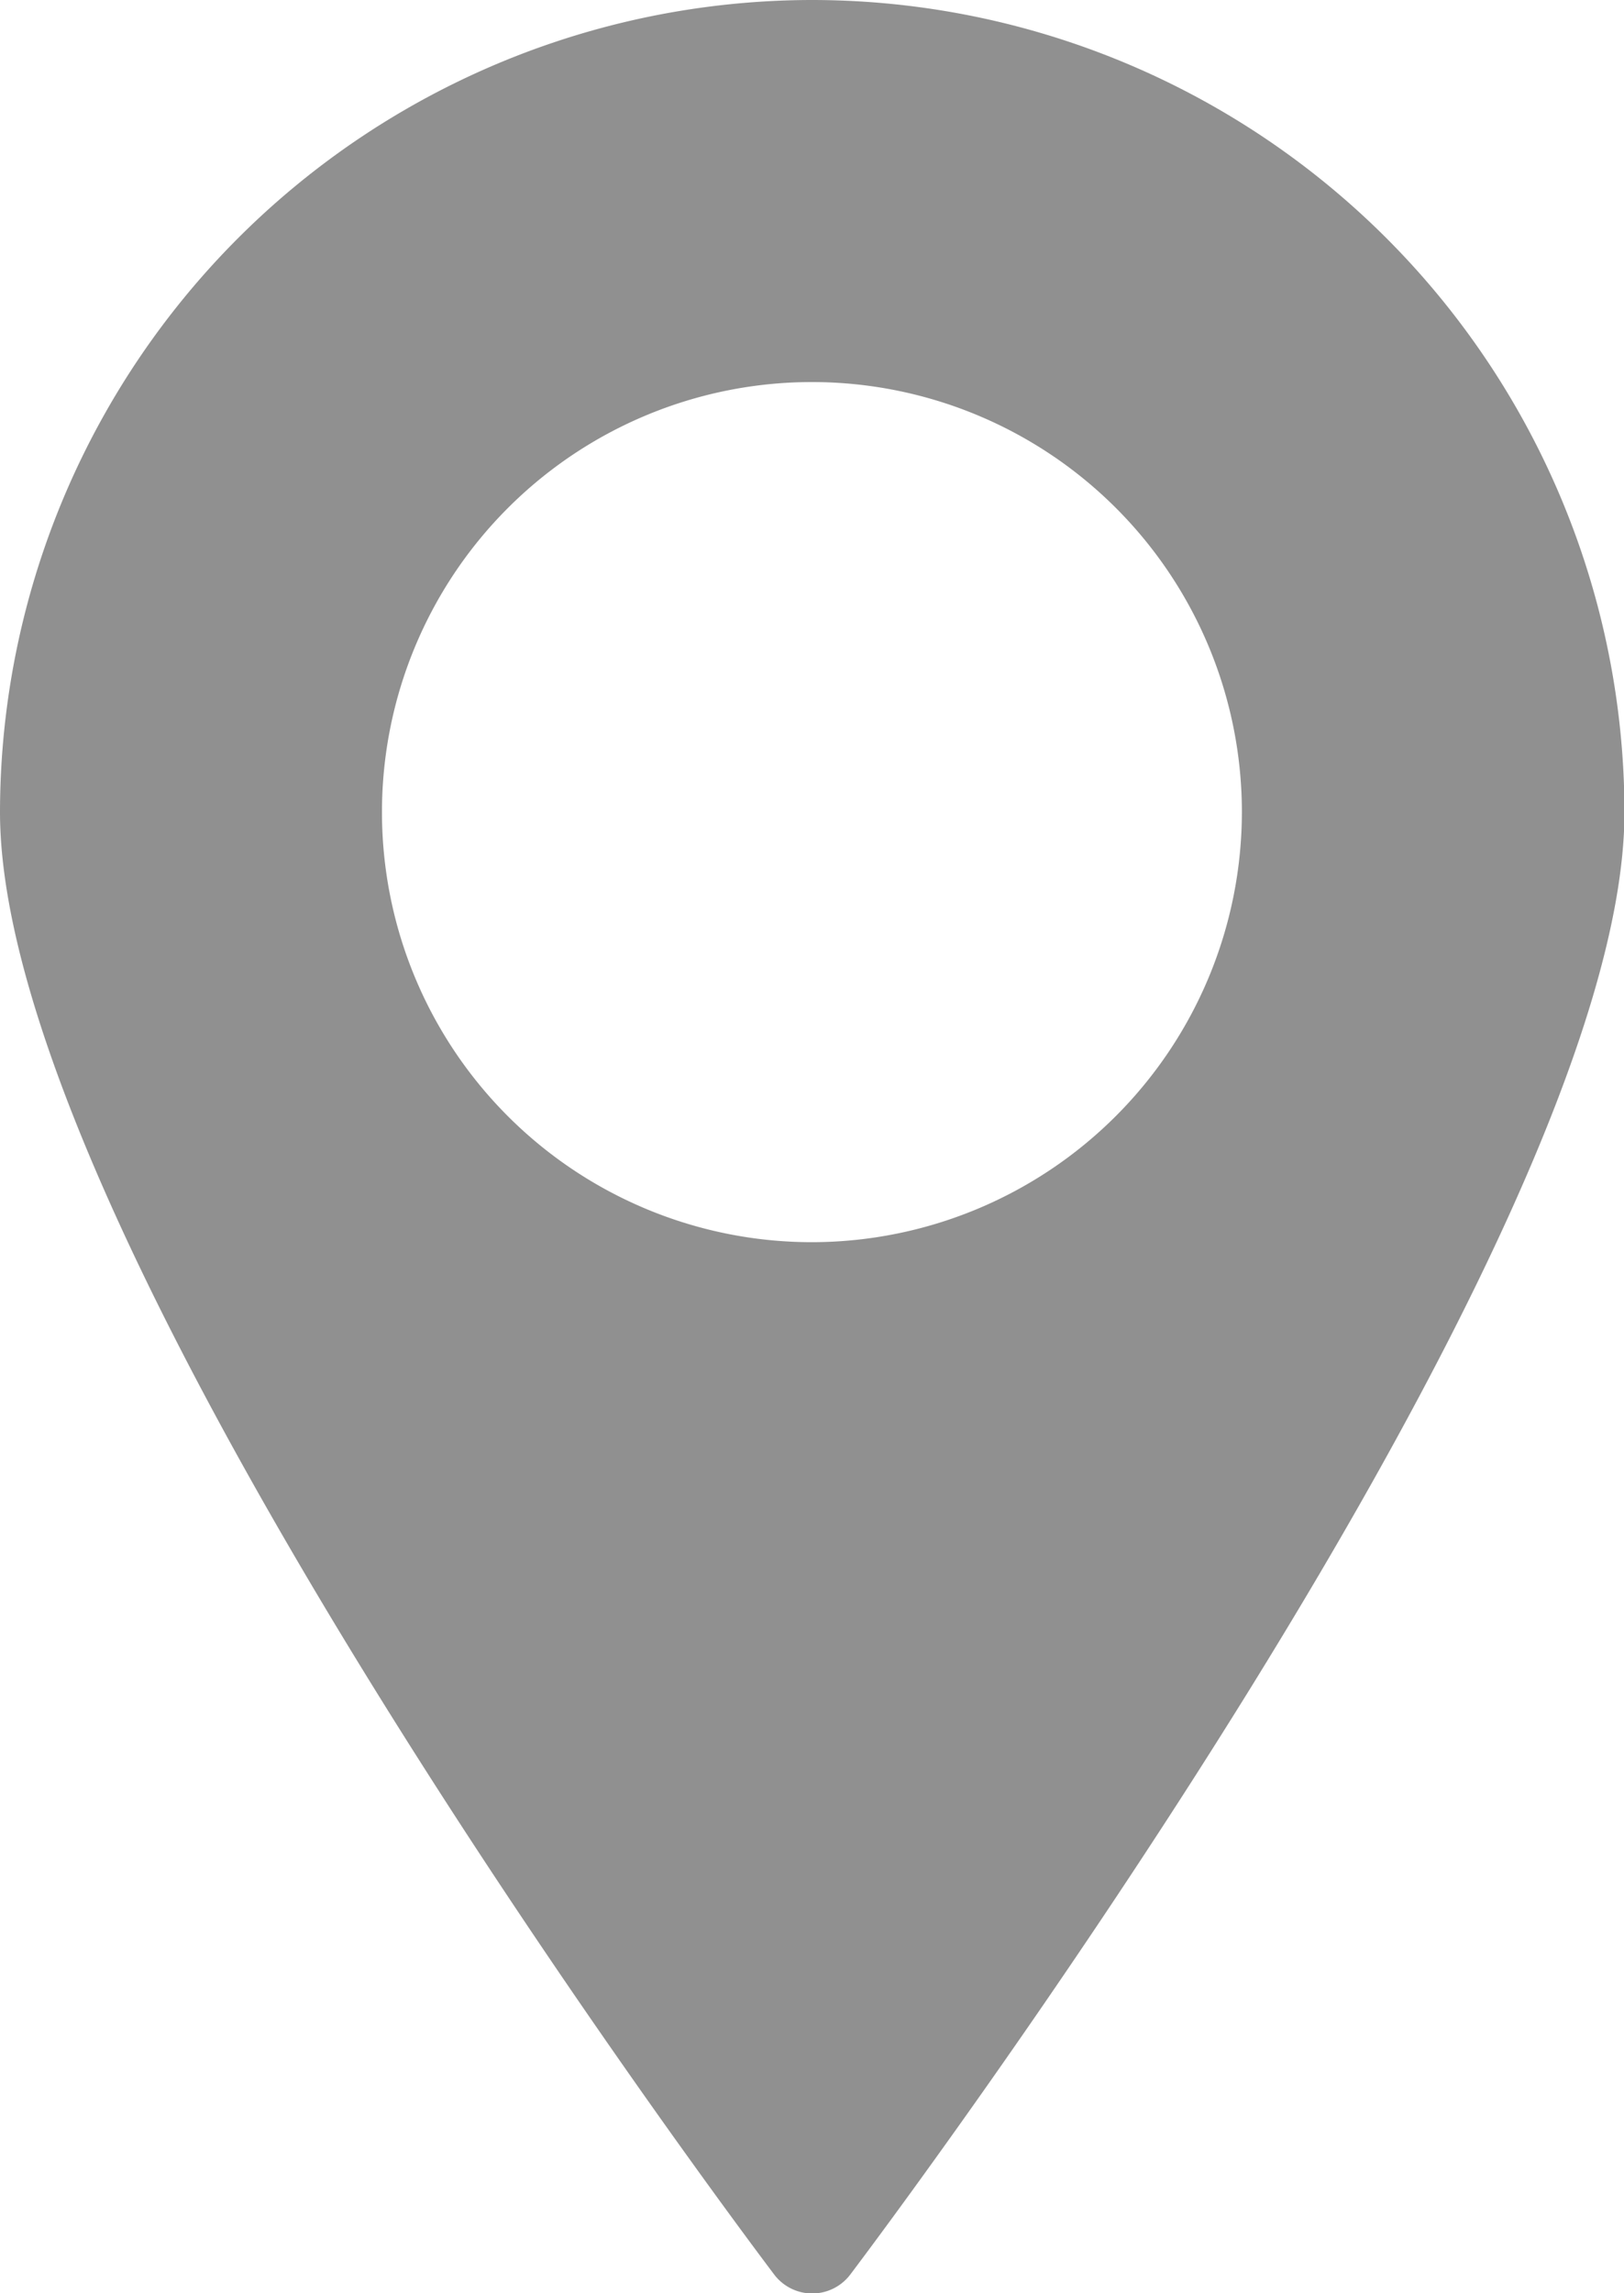
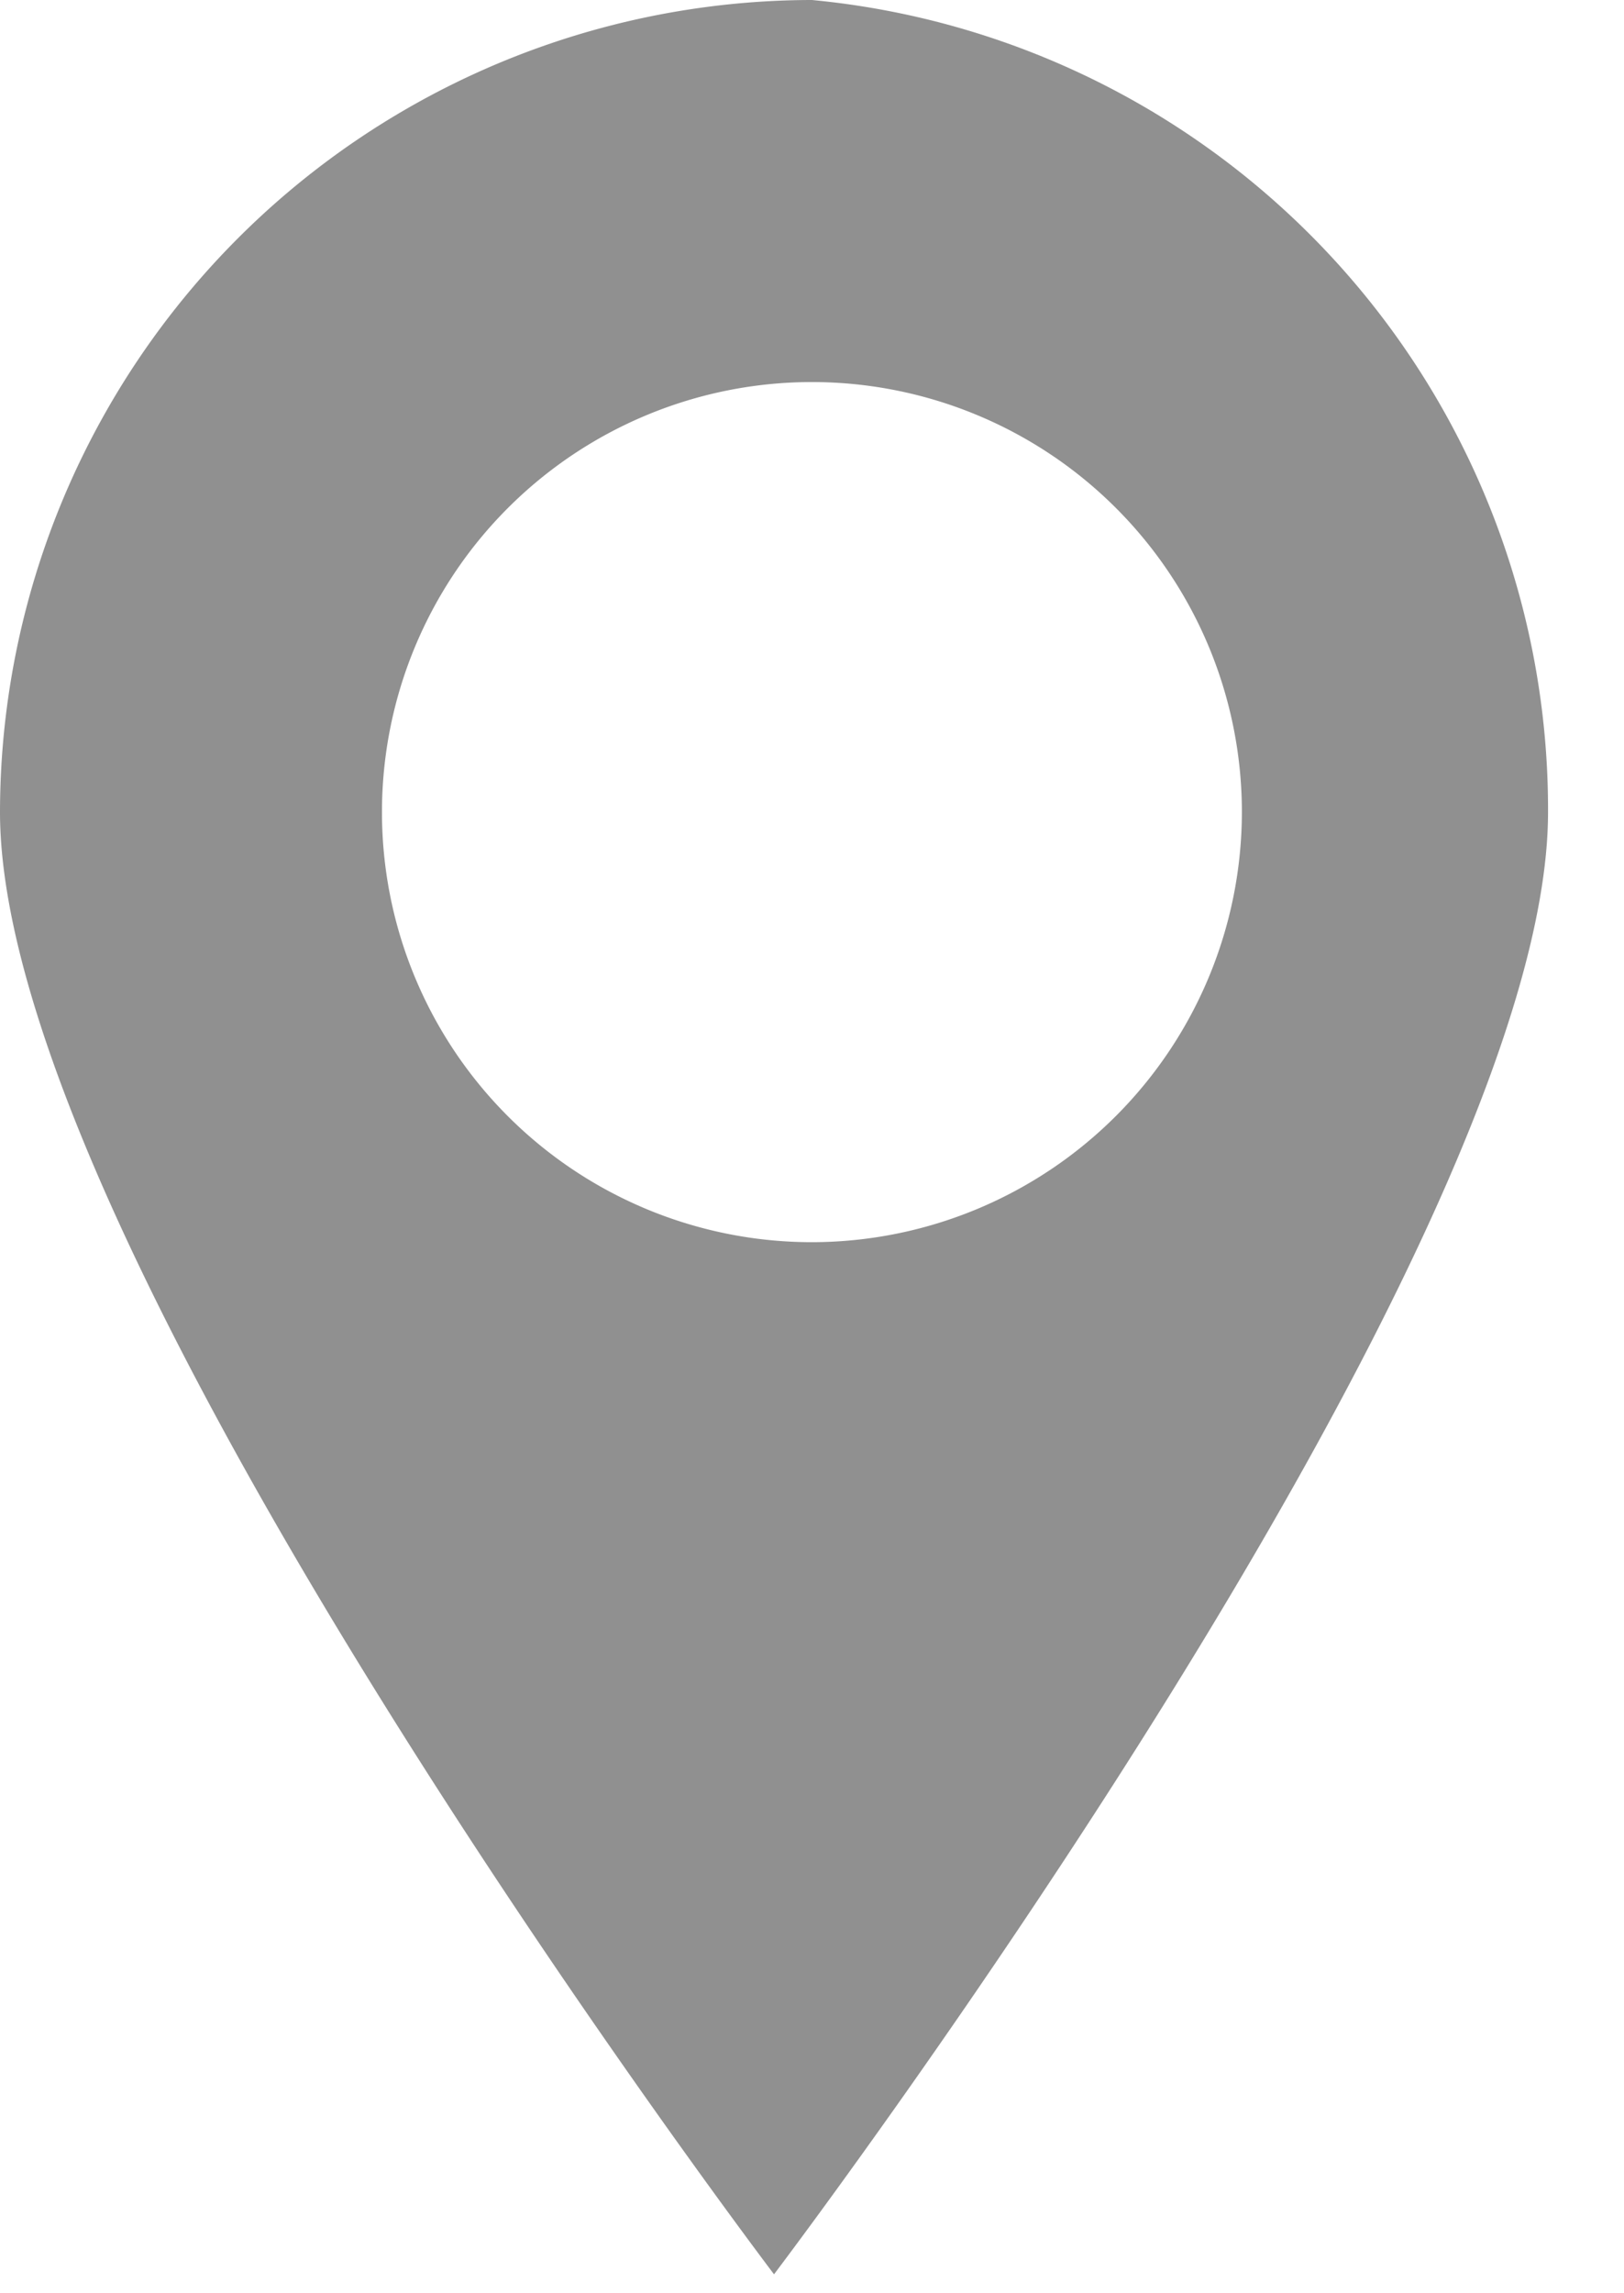
<svg xmlns="http://www.w3.org/2000/svg" width="10.625" height="15" viewBox="0 0 10.625 15">
-   <path id="Tracé_235" data-name="Tracé 235" d="M79.979,0a5.318,5.318,0,0,0-5.312,5.312c0,2.834,4.857,9.29,5.064,9.564a.312.312,0,0,0,.5,0c.207-.274,5.064-6.73,5.064-9.564A5.318,5.318,0,0,0,79.979,0Zm0,8.125a2.813,2.813,0,1,1,2.813-2.813A2.816,2.816,0,0,1,79.979,8.125Z" transform="translate(-74.667)" fill="#909090" />
+   <path id="Tracé_235" data-name="Tracé 235" d="M79.979,0a5.318,5.318,0,0,0-5.312,5.312c0,2.834,4.857,9.29,5.064,9.564c.207-.274,5.064-6.73,5.064-9.564A5.318,5.318,0,0,0,79.979,0Zm0,8.125a2.813,2.813,0,1,1,2.813-2.813A2.816,2.816,0,0,1,79.979,8.125Z" transform="translate(-74.667)" fill="#909090" />
</svg>